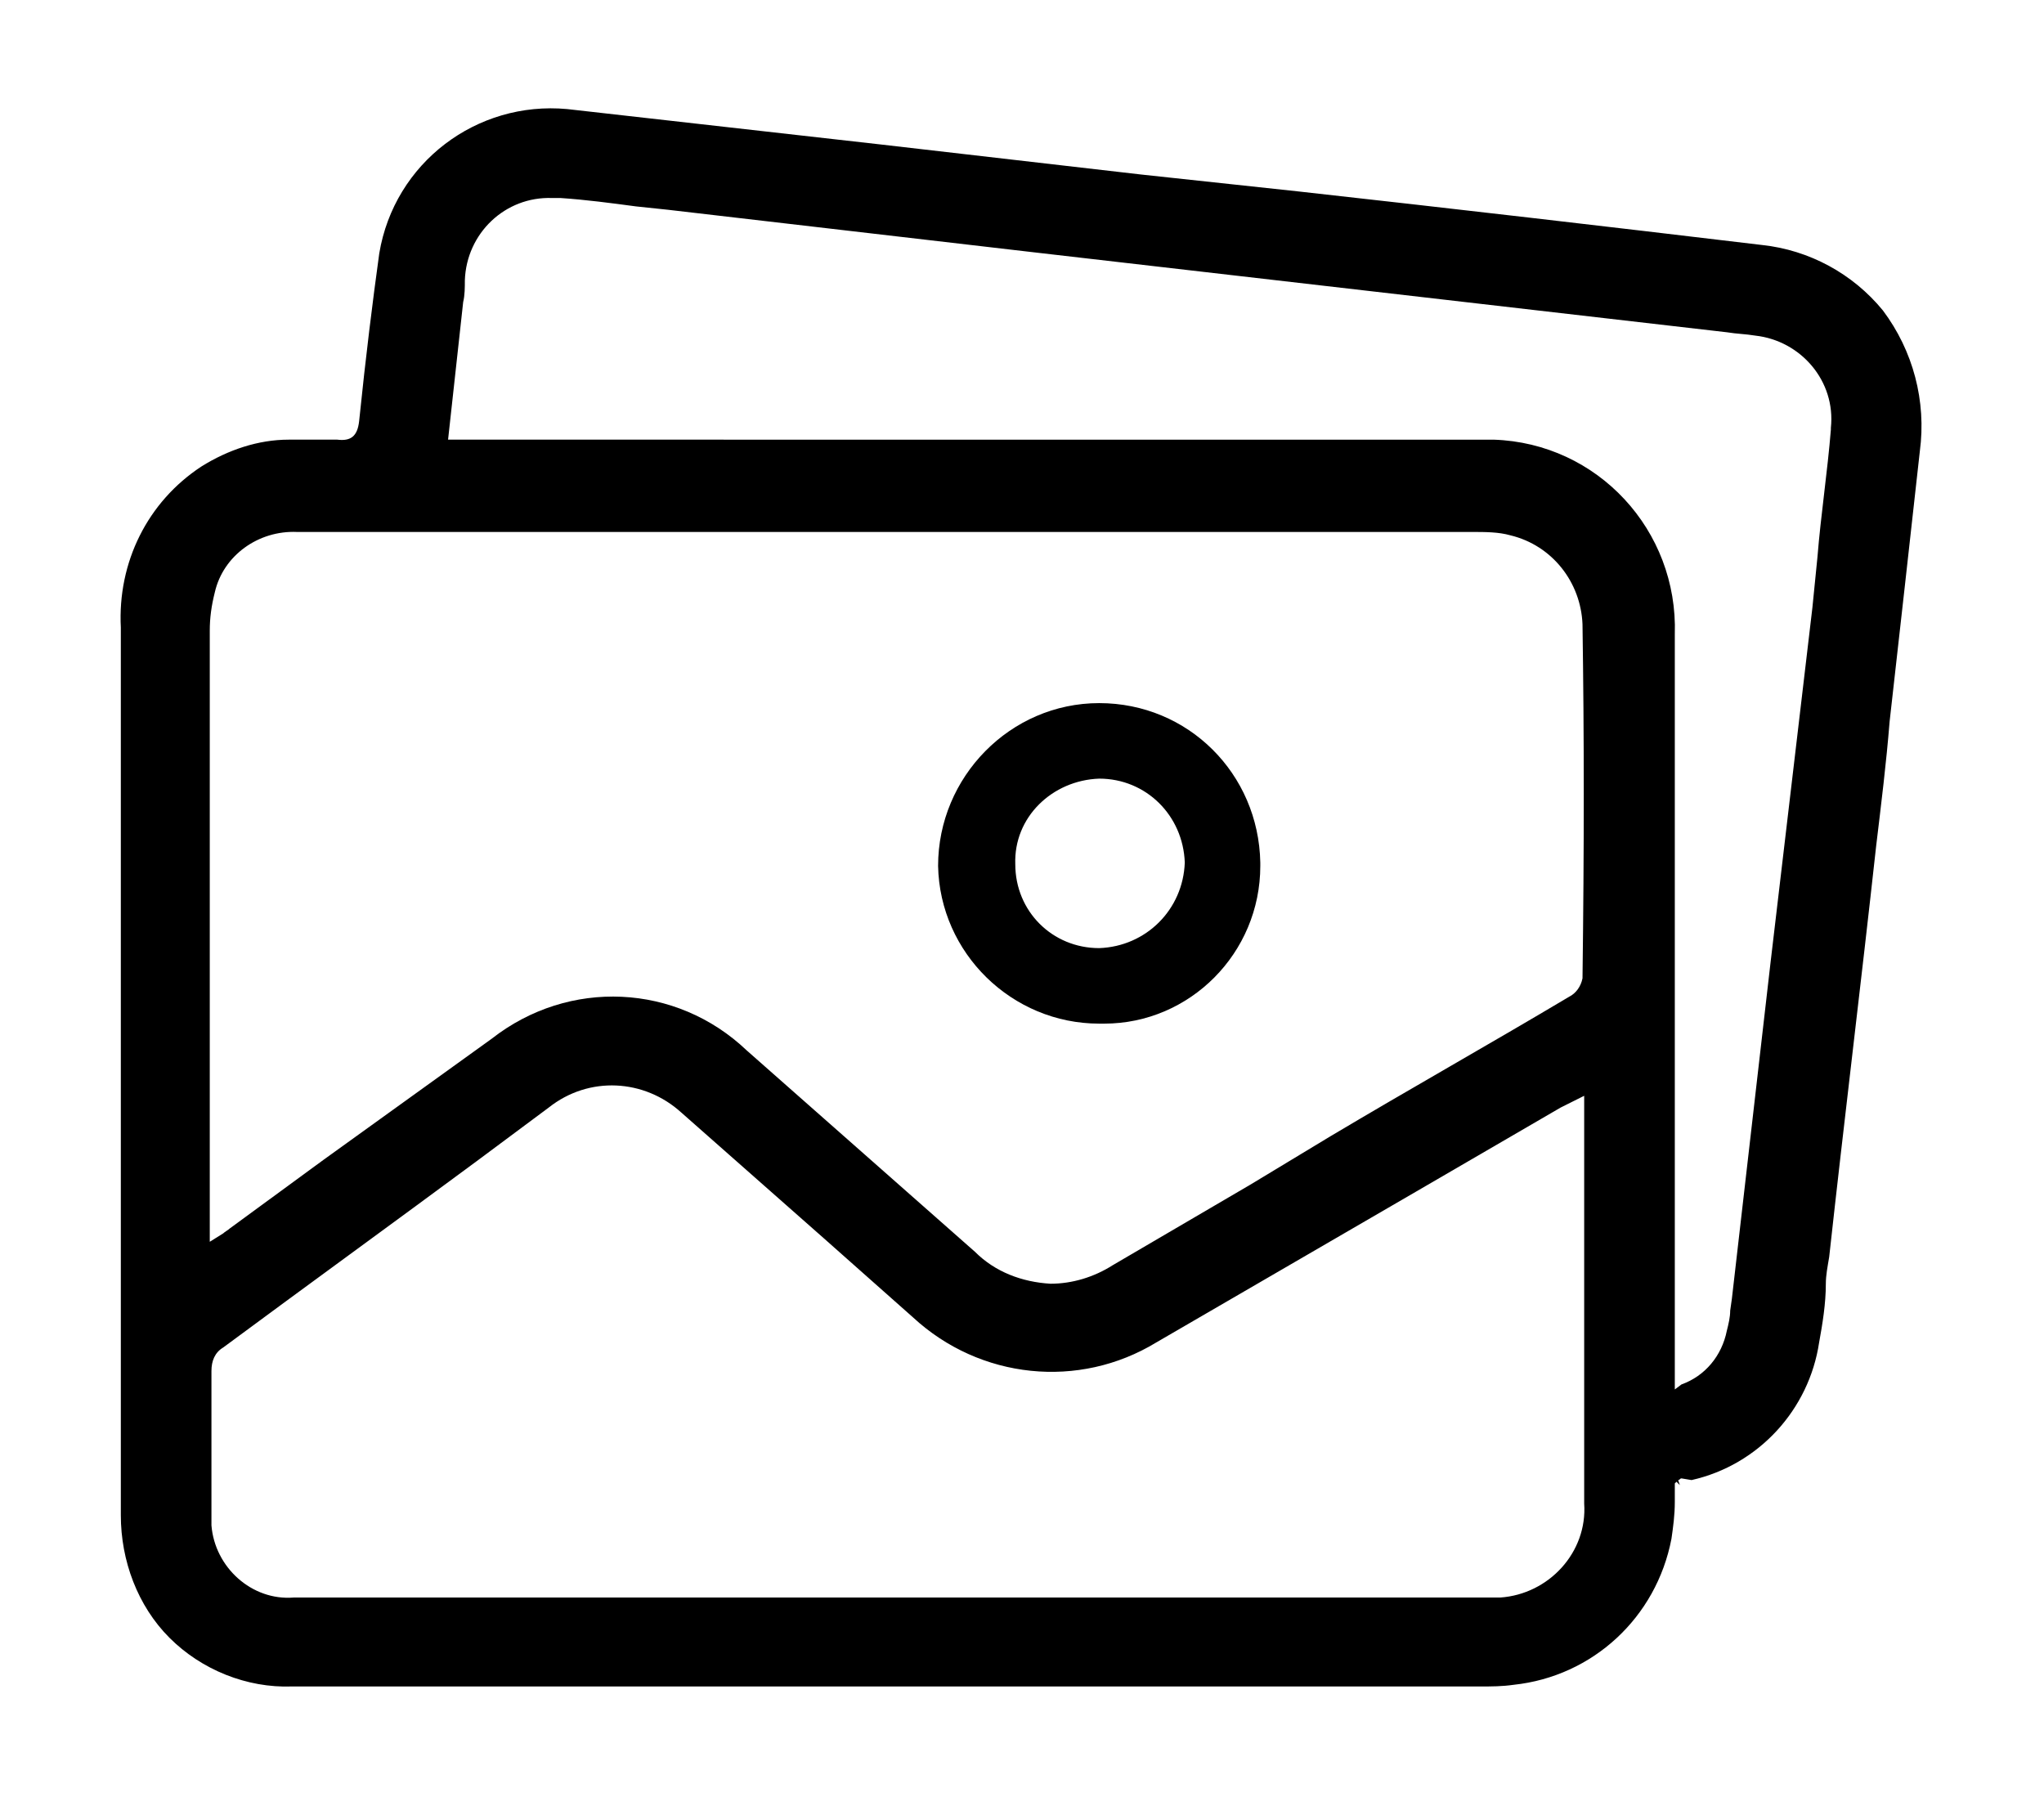
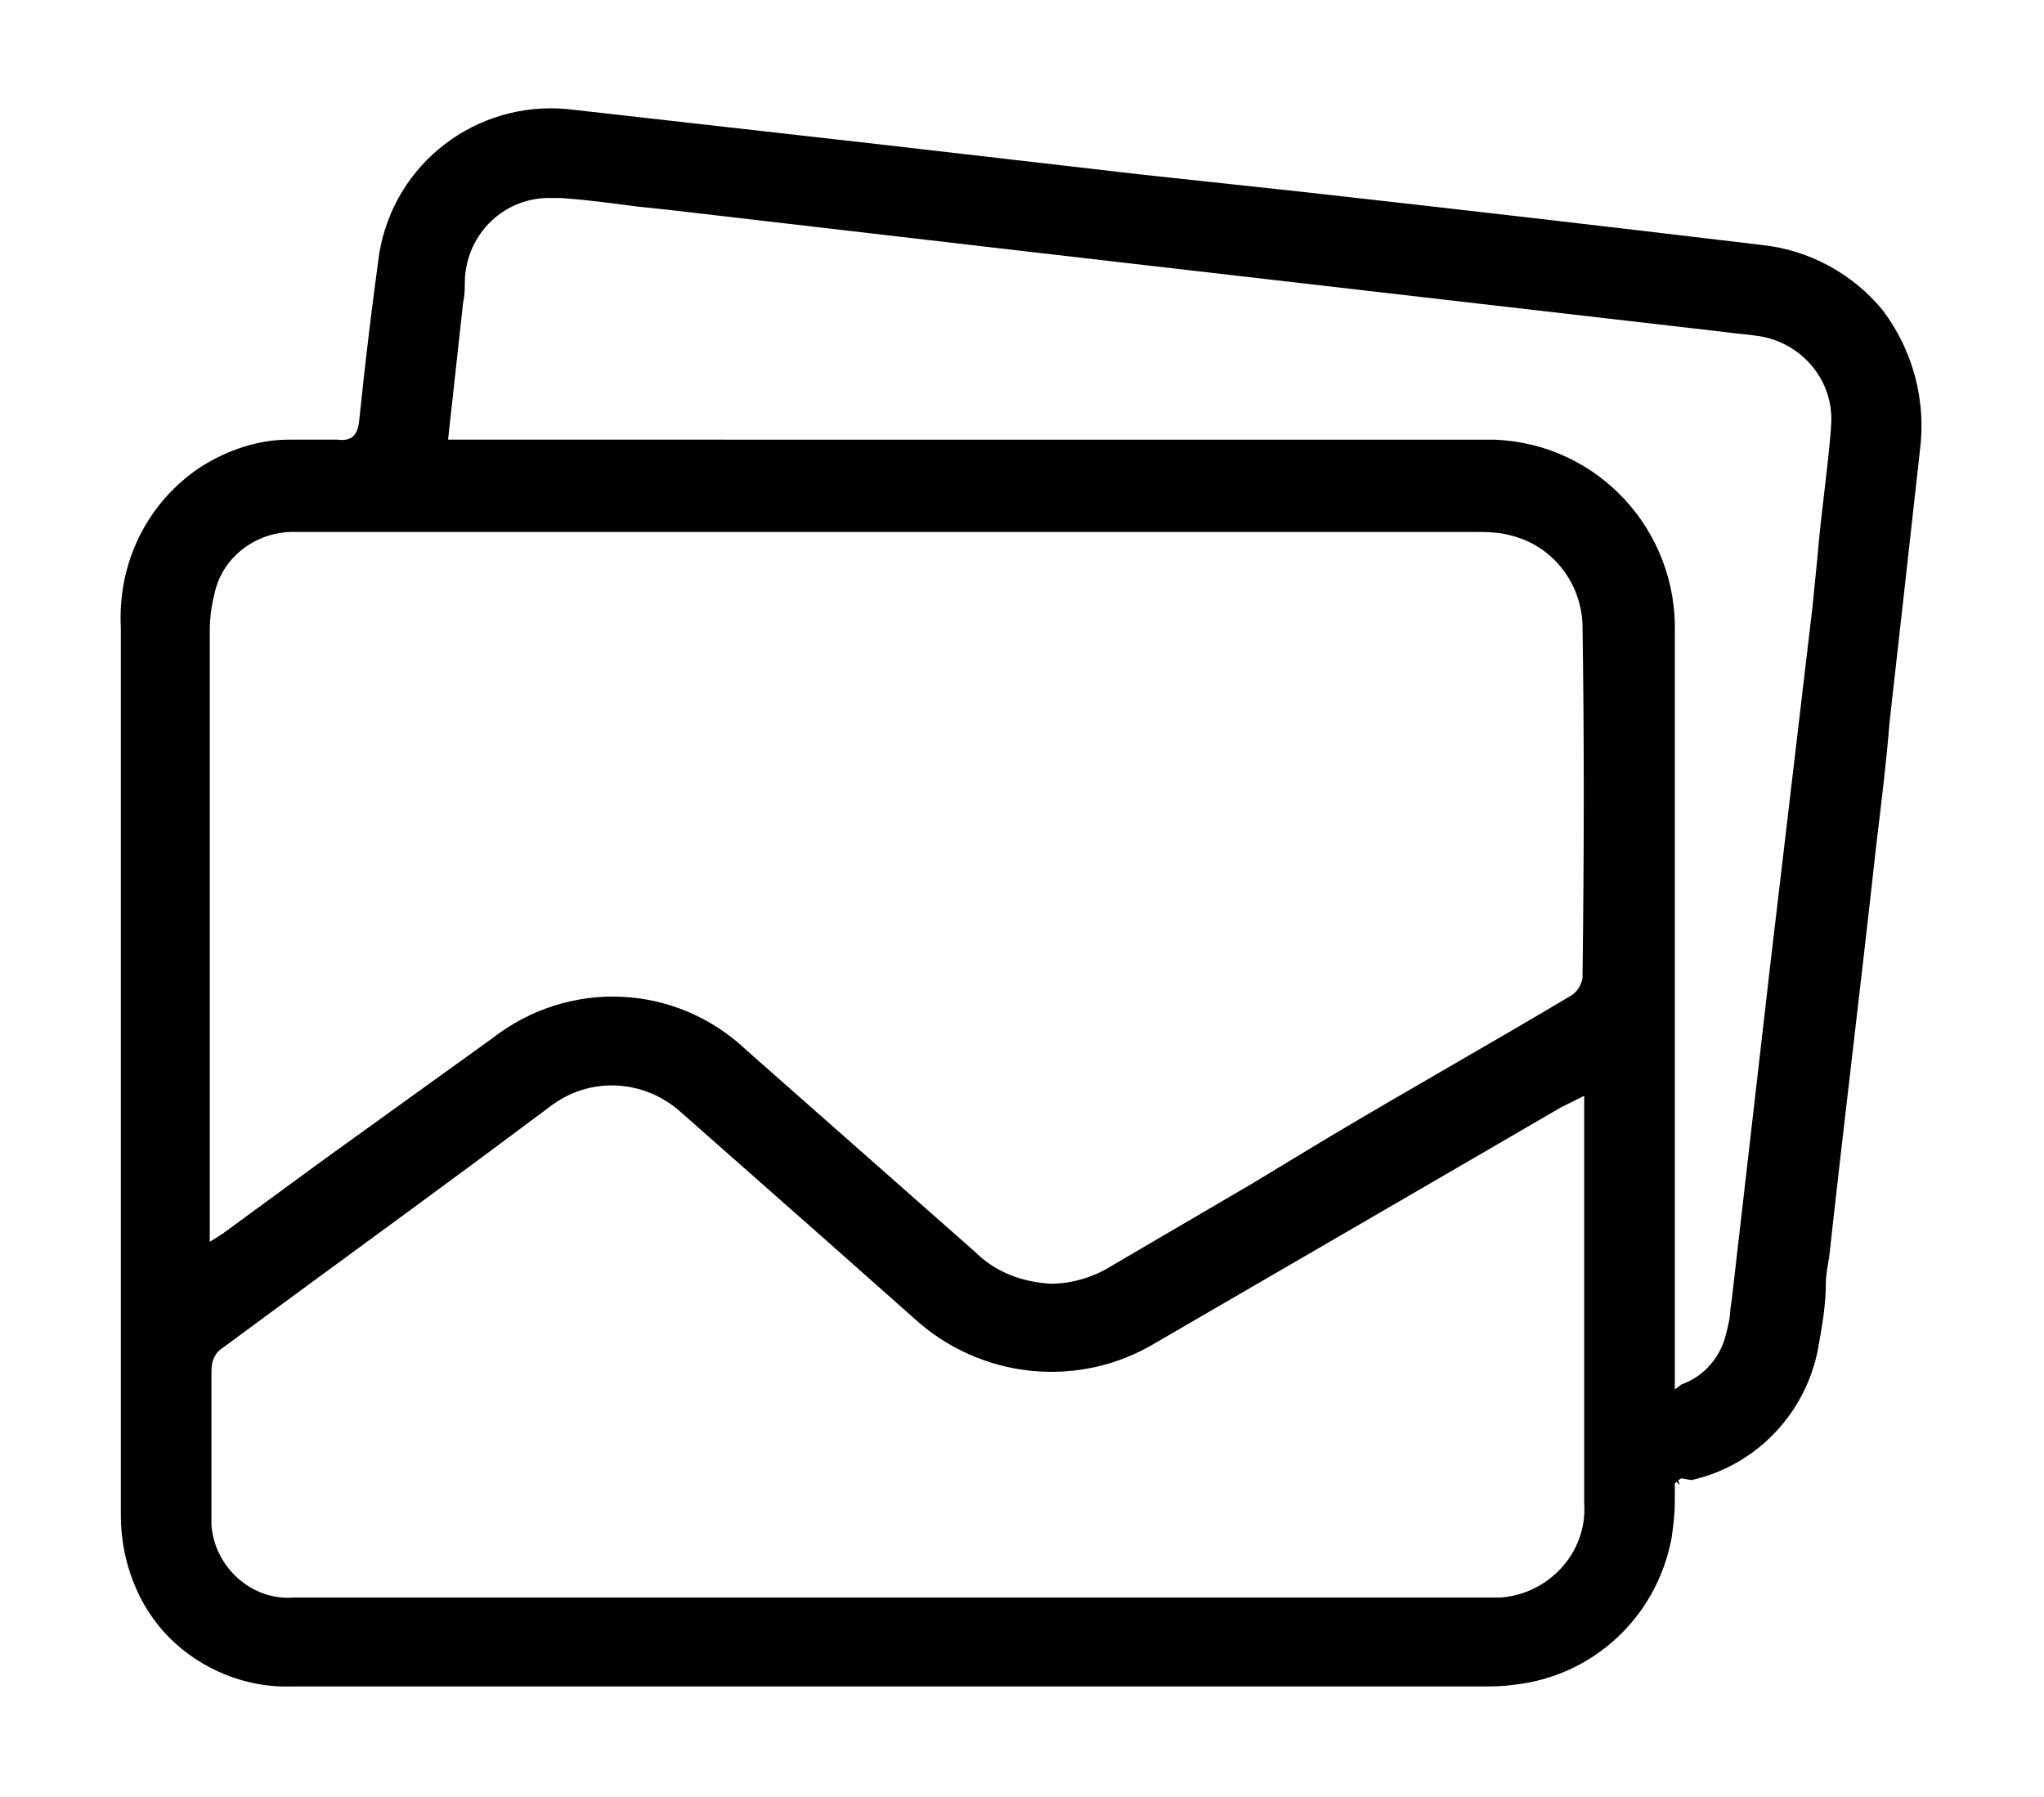
<svg xmlns="http://www.w3.org/2000/svg" version="1.0" id="b16f0868-391b-41d4-8ce4-3c5dee2b197c" x="0px" y="0px" viewBox="0 0 121.8 107.1" style="enable-background:new 0 0 121.8 107.1;" xml:space="preserve">
  <path d="M100.8,88.2c4-0.9,7-4.2,7.6-8.2c0.2-1.1,0.4-2.3,0.4-3.5c0-0.5,0.1-1,0.2-1.6c0.9-8.2,1.9-16.3,2.8-24.5  c0.3-2.5,0.6-4.9,0.8-7.4c0.6-5.3,1.2-10.7,1.8-16.1c0.4-3-0.4-6-2.2-8.4c-1.8-2.2-4.4-3.6-7.2-3.9c-9.2-1.1-18.7-2.2-27.7-3.2  l-9.3-1L52.4,8.6C46.2,7.9,40,7.2,33.8,6.5C28.4,6,23.5,9.7,22.6,15.1c-0.4,2.9-0.8,6.1-1.2,10c-0.1,0.9-0.5,1.2-1.3,1.1  c-0.4,0-0.8,0-1.2,0h-1.7c-1.8,0-3.6,0.6-5.2,1.6c-3.2,2.1-5,5.7-4.8,9.6v16c0,12.3,0,24.6,0,36.9c0,2.7,1,5.4,2.9,7.3  c1.9,1.9,4.6,3,7.3,2.9c23.6,0,47.2,0,70.8,0c0.7,0,1.3,0,2-0.1c4.7-0.5,8.5-4,9.4-8.7c0.1-0.7,0.2-1.4,0.2-2.2v-1v-0.1l0.1-0.1  l0.2,0.2l-0.1-0.3c0.1,0,0.1-0.1,0.2-0.1L100.8,88.2z M89,95.2H17.5c-2.5,0.2-4.7-1.8-4.9-4.3c0-0.2,0-0.4,0-0.6v-1.7  c0-2.3,0-4.6,0-6.9c0-0.6,0.2-1.1,0.7-1.4c5-3.7,10.1-7.4,15.1-11.1l4.3-3.2c2.4-1.9,5.7-1.7,7.9,0.3l8.5,7.5l5.3,4.7  c4,3.7,9.9,4.3,14.5,1.5l15.5-9l8.6-5l0.6-0.3l0.8-0.4v24.3c0.2,2.9-2.1,5.4-5,5.6C89.3,95.2,89.1,95.2,89,95.2z M94.3,58.3  c-0.1,0.5-0.4,0.9-0.8,1.1c-4.7,2.8-9.5,5.5-14.2,8.3l-4.8,2.9l-8.2,4.8c-1.1,0.7-2.4,1.1-3.7,1.1c-1.7-0.1-3.3-0.7-4.5-1.9  l-13.6-12c-4.2-4-10.6-4.3-15.2-0.7l-10,7.2l-5.6,4.1c-0.1,0.1-0.3,0.2-0.4,0.3l-0.8,0.5v-8.2c0-9.4,0-18.8,0-28.2  c0-0.8,0.1-1.5,0.3-2.3c0.5-2.2,2.6-3.7,4.9-3.6h70c0.8,0,1.6,0,2.3,0.2c2.5,0.6,4.2,2.8,4.3,5.3C94.4,43.9,94.4,50.5,94.3,58.3  L94.3,58.3z M99.8,82.8v-45c0.2-6.2-4.6-11.4-10.8-11.6c-0.2,0-0.5,0-0.7,0H26.7l0.9-8.2c0.1-0.4,0.1-0.9,0.1-1.3  c0.1-2.8,2.4-5,5.2-4.9c0.2,0,0.3,0,0.5,0c1.5,0.1,3,0.3,4.5,0.5l1.9,0.2L61.3,15l41.6,4.8c0.6,0.1,1.1,0.1,1.7,0.2  c2.7,0.3,4.8,2.7,4.5,5.5c0,0,0,0.1,0,0.1c-0.2,2.5-0.6,5.1-0.8,7.6c-0.1,1-0.2,2-0.3,3l-2.5,21.2l-2.3,20l-0.1,0.7  c0,0.4-0.1,0.8-0.2,1.2c-0.3,1.5-1.3,2.7-2.7,3.2L99.8,82.8z" />
-   <path d="M65.5,61c-5.2,0-9.5-4.2-9.6-9.4c0-5.3,4.3-9.7,9.6-9.7c5.3,0,9.5,4.2,9.6,9.5c0,0.1,0,0.2,0,0.2c0,5.2-4.2,9.4-9.3,9.4  C65.6,61,65.5,61,65.5,61z M60.5,51.5c0,2.8,2.2,5,5,5c2.8-0.1,5-2.3,5.1-5.1c-0.1-2.8-2.3-5-5.1-5C62.7,46.5,60.4,48.7,60.5,51.5  C60.4,51.5,60.4,51.5,60.5,51.5L60.5,51.5z" />
</svg>